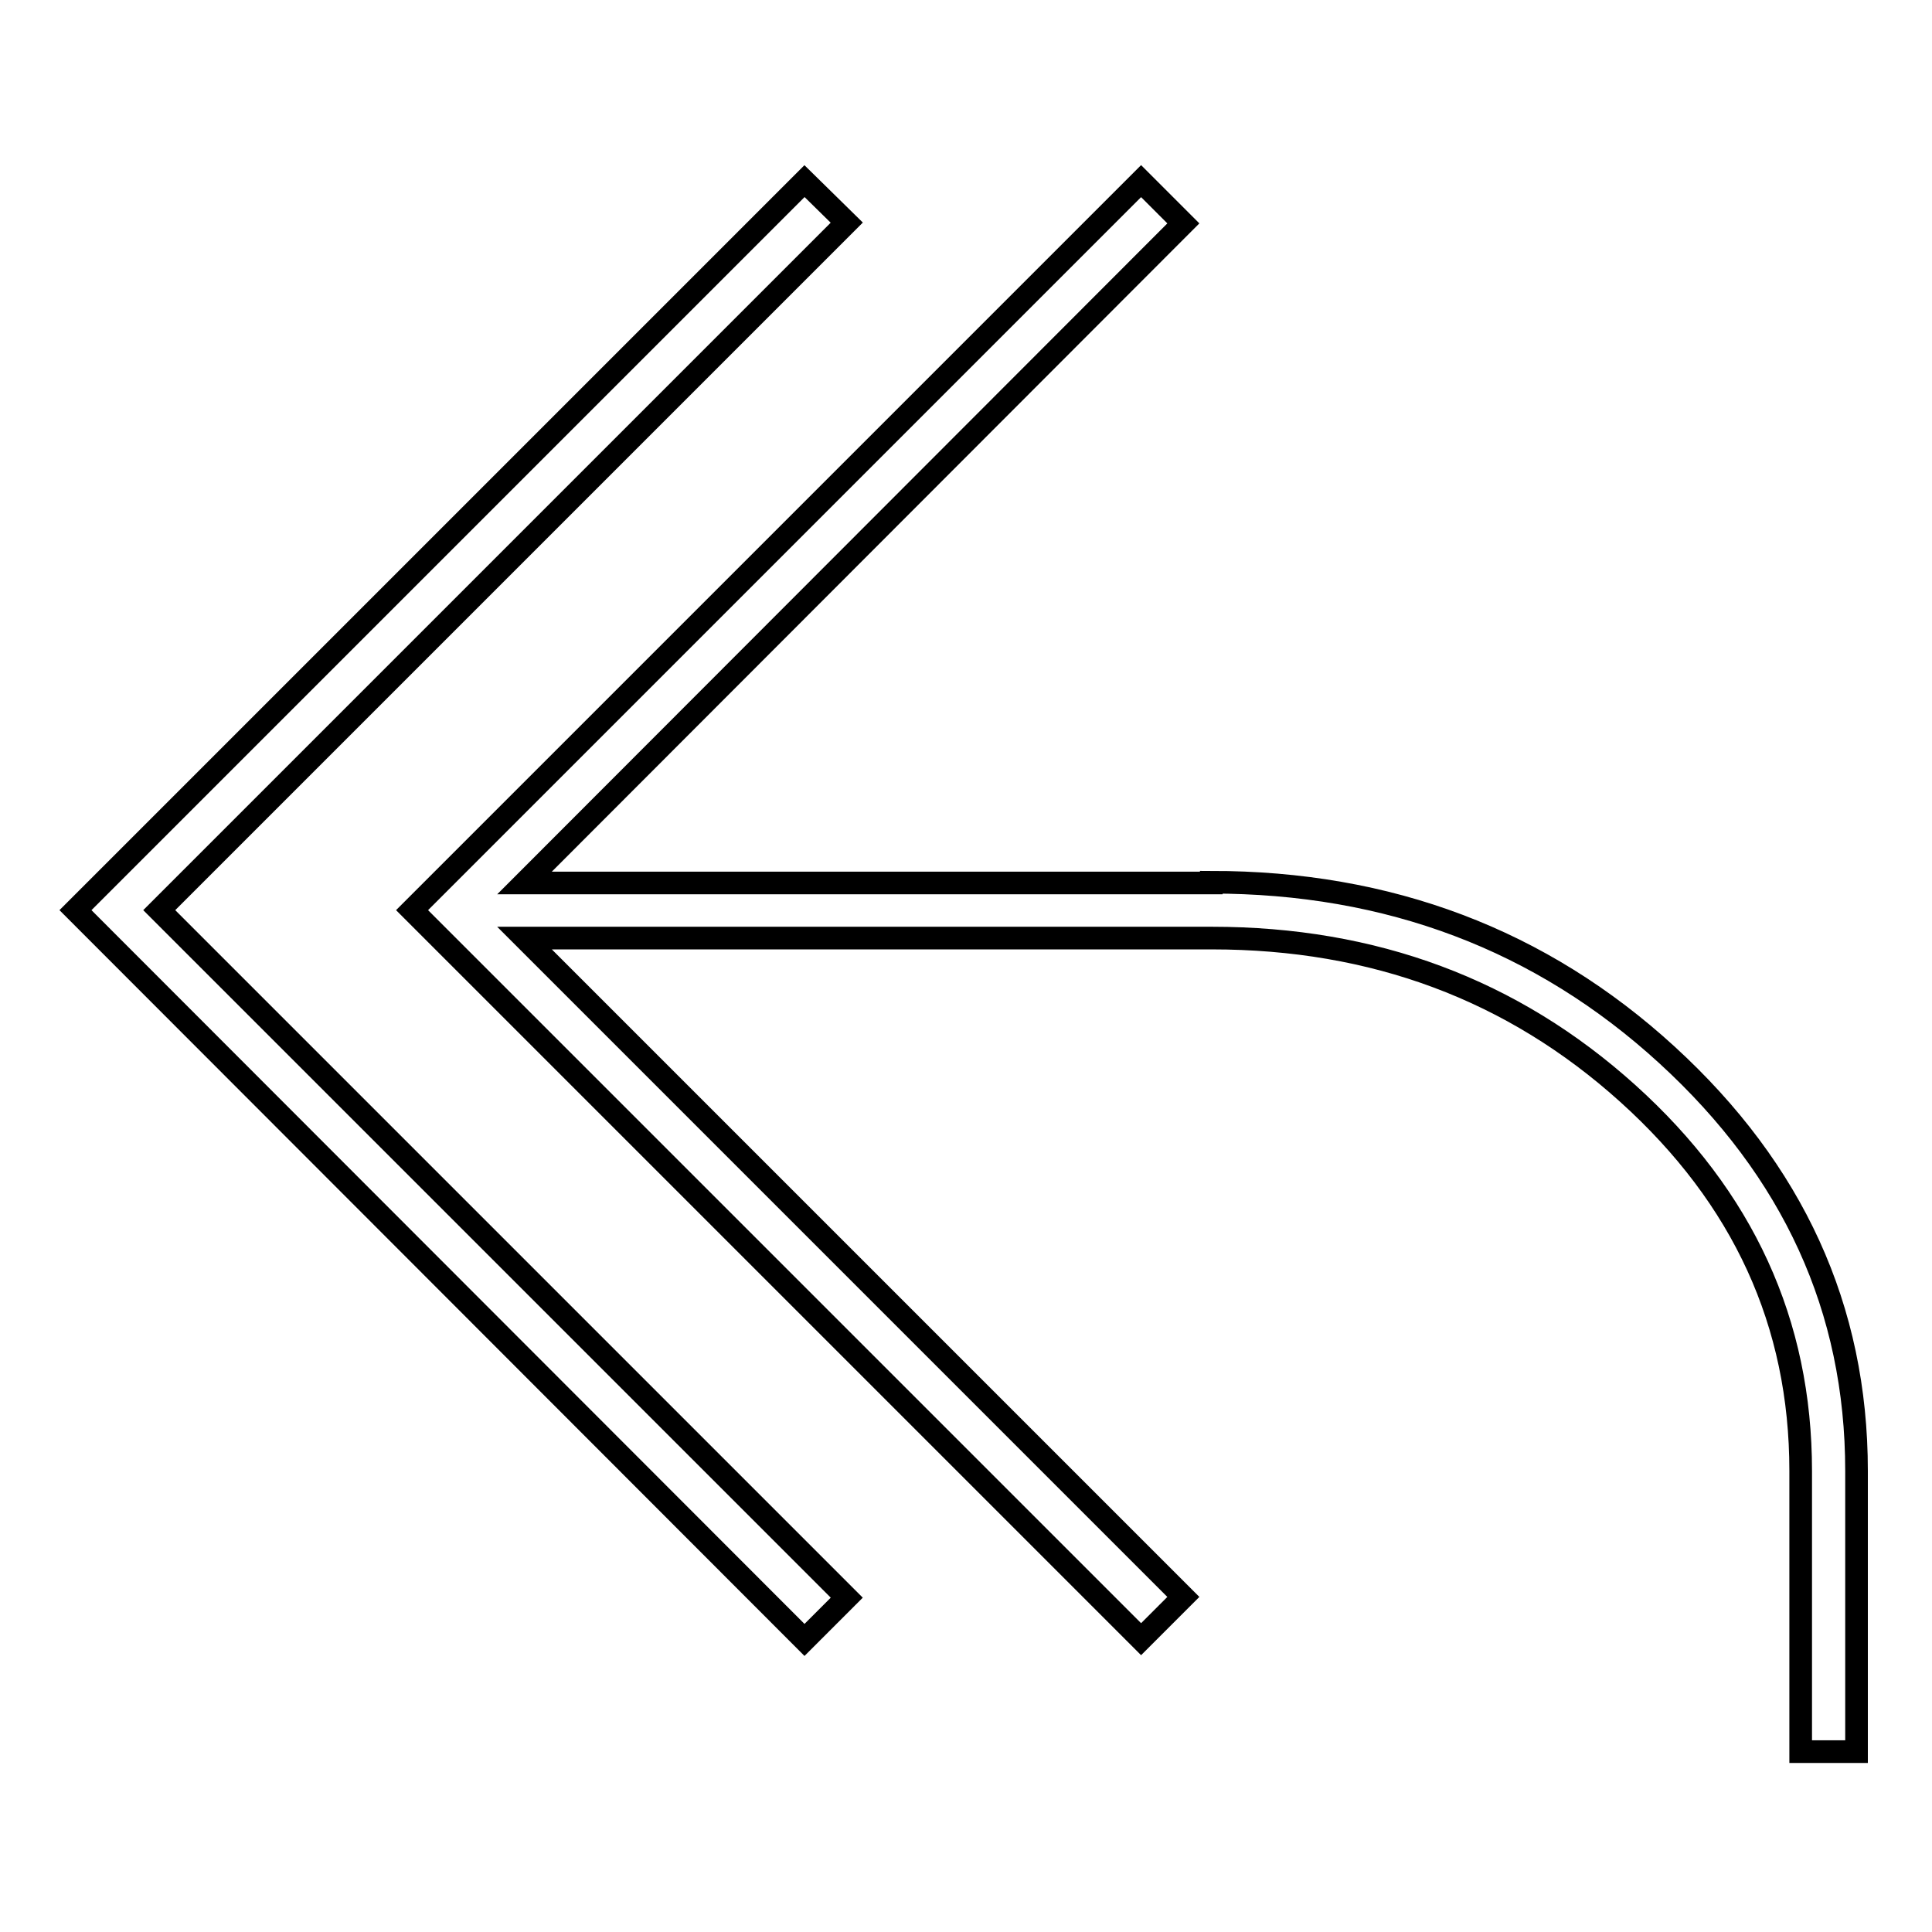
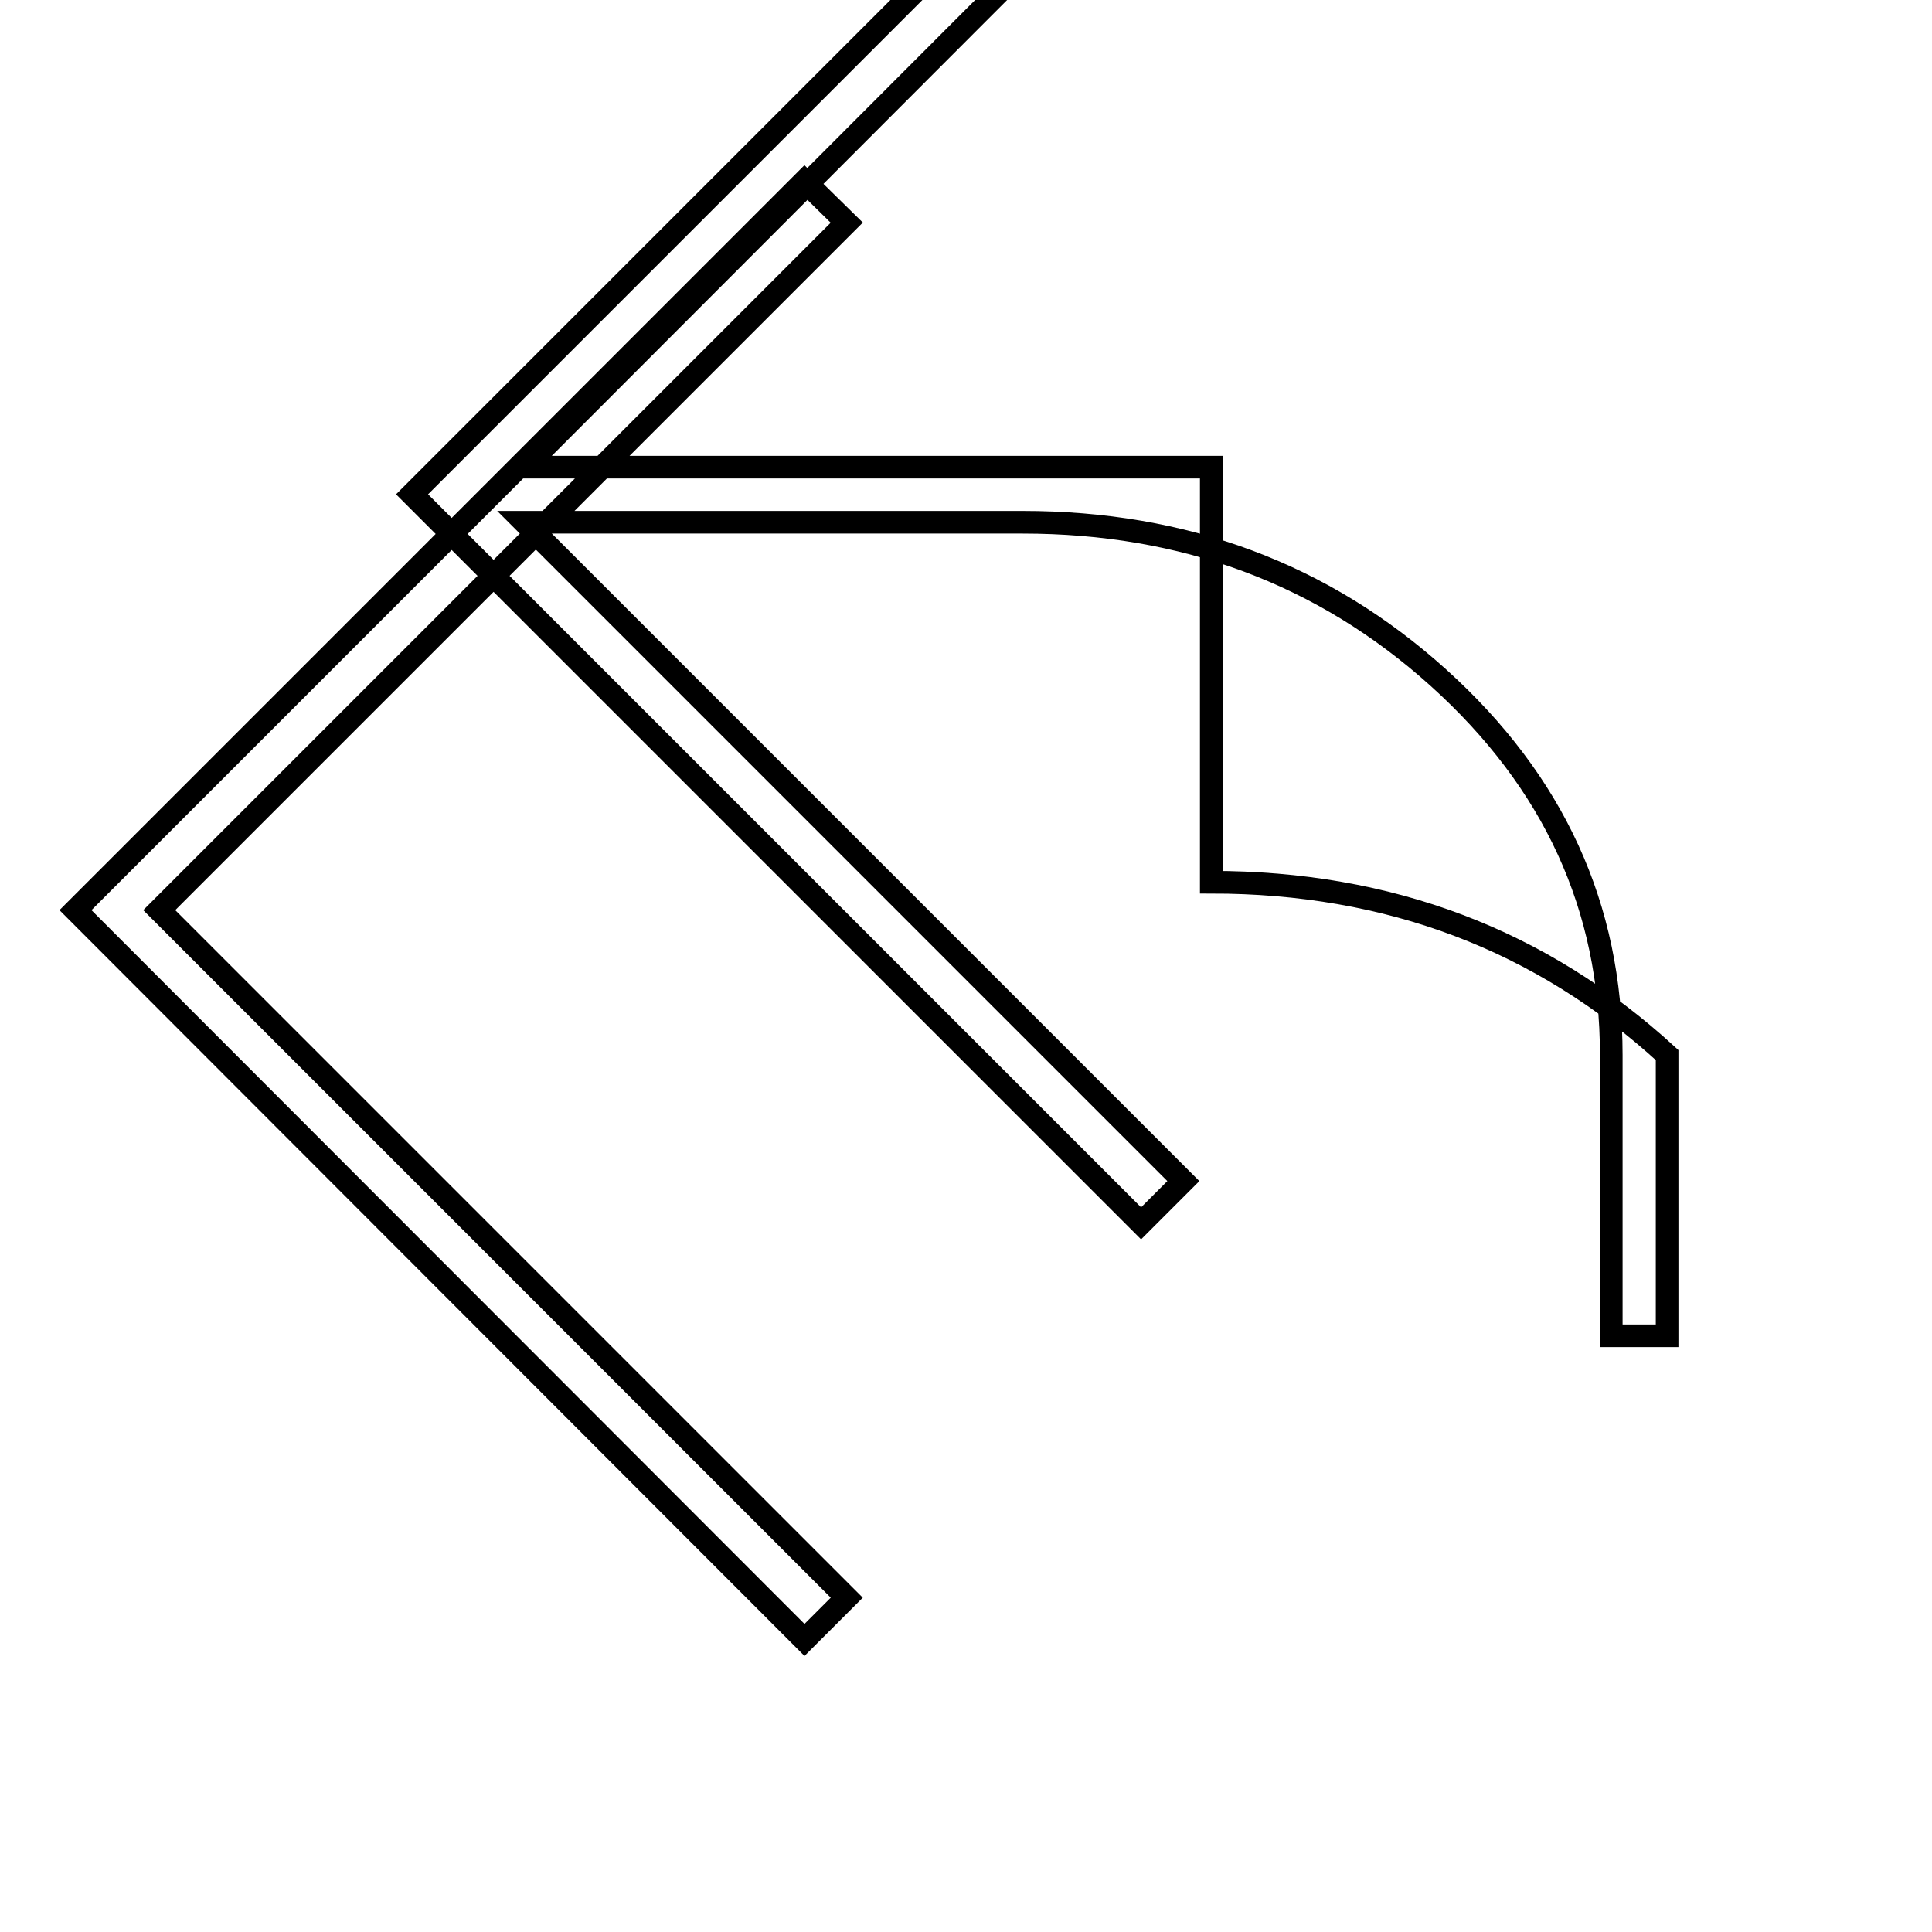
<svg xmlns="http://www.w3.org/2000/svg" version="1.1" x="0px" y="0px" viewBox="0 0 256 256" enable-background="new 0 0 256 256" xml:space="preserve">
  <g>
    <g>
      <g>
-         <path stroke-width="3" fill-opacity="0" stroke="#000000" d="M160.5,116.9c23.5,0,43.7,7.6,60.4,22.9c16.7,15.3,25.1,33.6,25.1,55.1v37.2h-7.4v-37.2c0-19.6-7.6-36.2-22.9-50c-15.3-13.8-33.7-20.6-55.1-20.6H69.5l87.3,87.3l-5.6,5.6l-96.6-96.6l96.6-96.6l5.6,5.6l-87.3,87.4H160.5z M112.2,29.5l-91.1,91.1l91.1,91.1l-5.6,5.6L10,120.6l96.6-96.6L112.2,29.5z" />
+         <path stroke-width="3" fill-opacity="0" stroke="#000000" d="M160.5,116.9c23.5,0,43.7,7.6,60.4,22.9v37.2h-7.4v-37.2c0-19.6-7.6-36.2-22.9-50c-15.3-13.8-33.7-20.6-55.1-20.6H69.5l87.3,87.3l-5.6,5.6l-96.6-96.6l96.6-96.6l5.6,5.6l-87.3,87.4H160.5z M112.2,29.5l-91.1,91.1l91.1,91.1l-5.6,5.6L10,120.6l96.6-96.6L112.2,29.5z" />
      </g>
    </g>
  </g>
</svg>